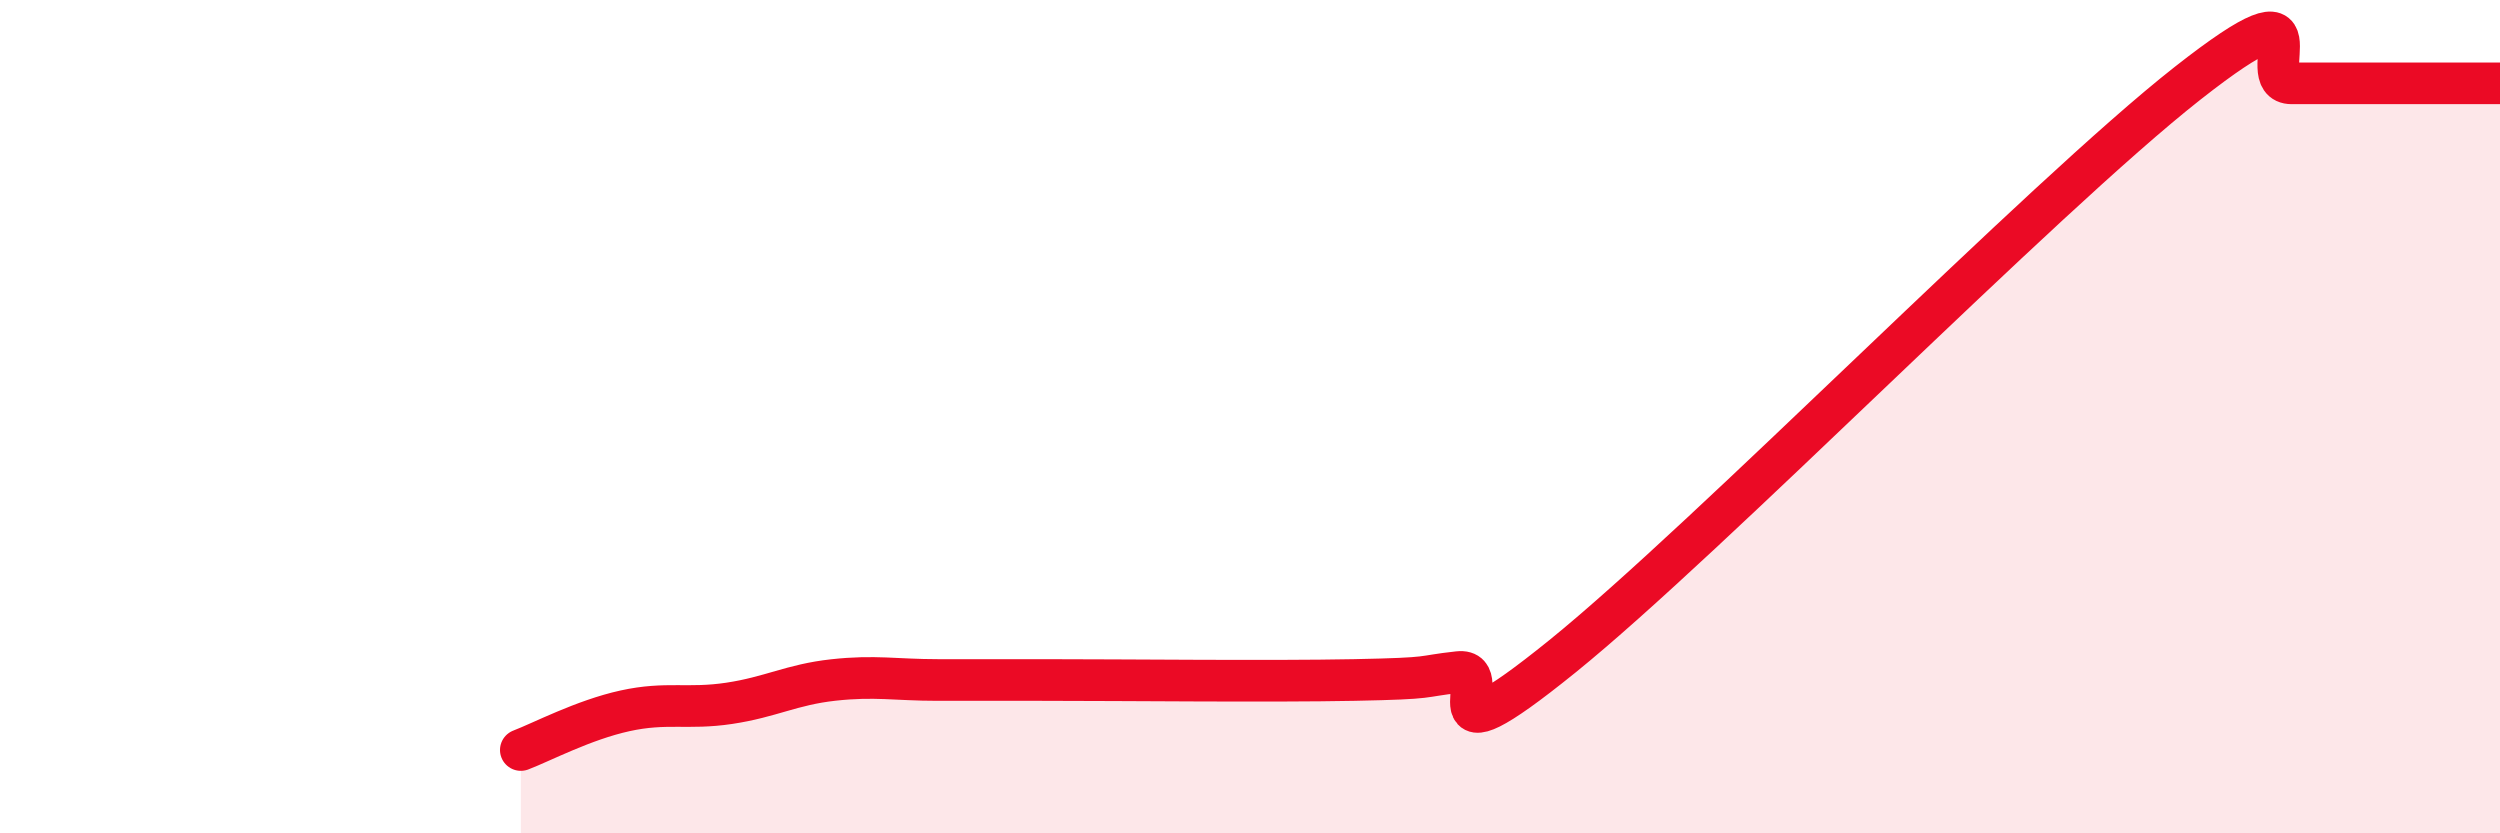
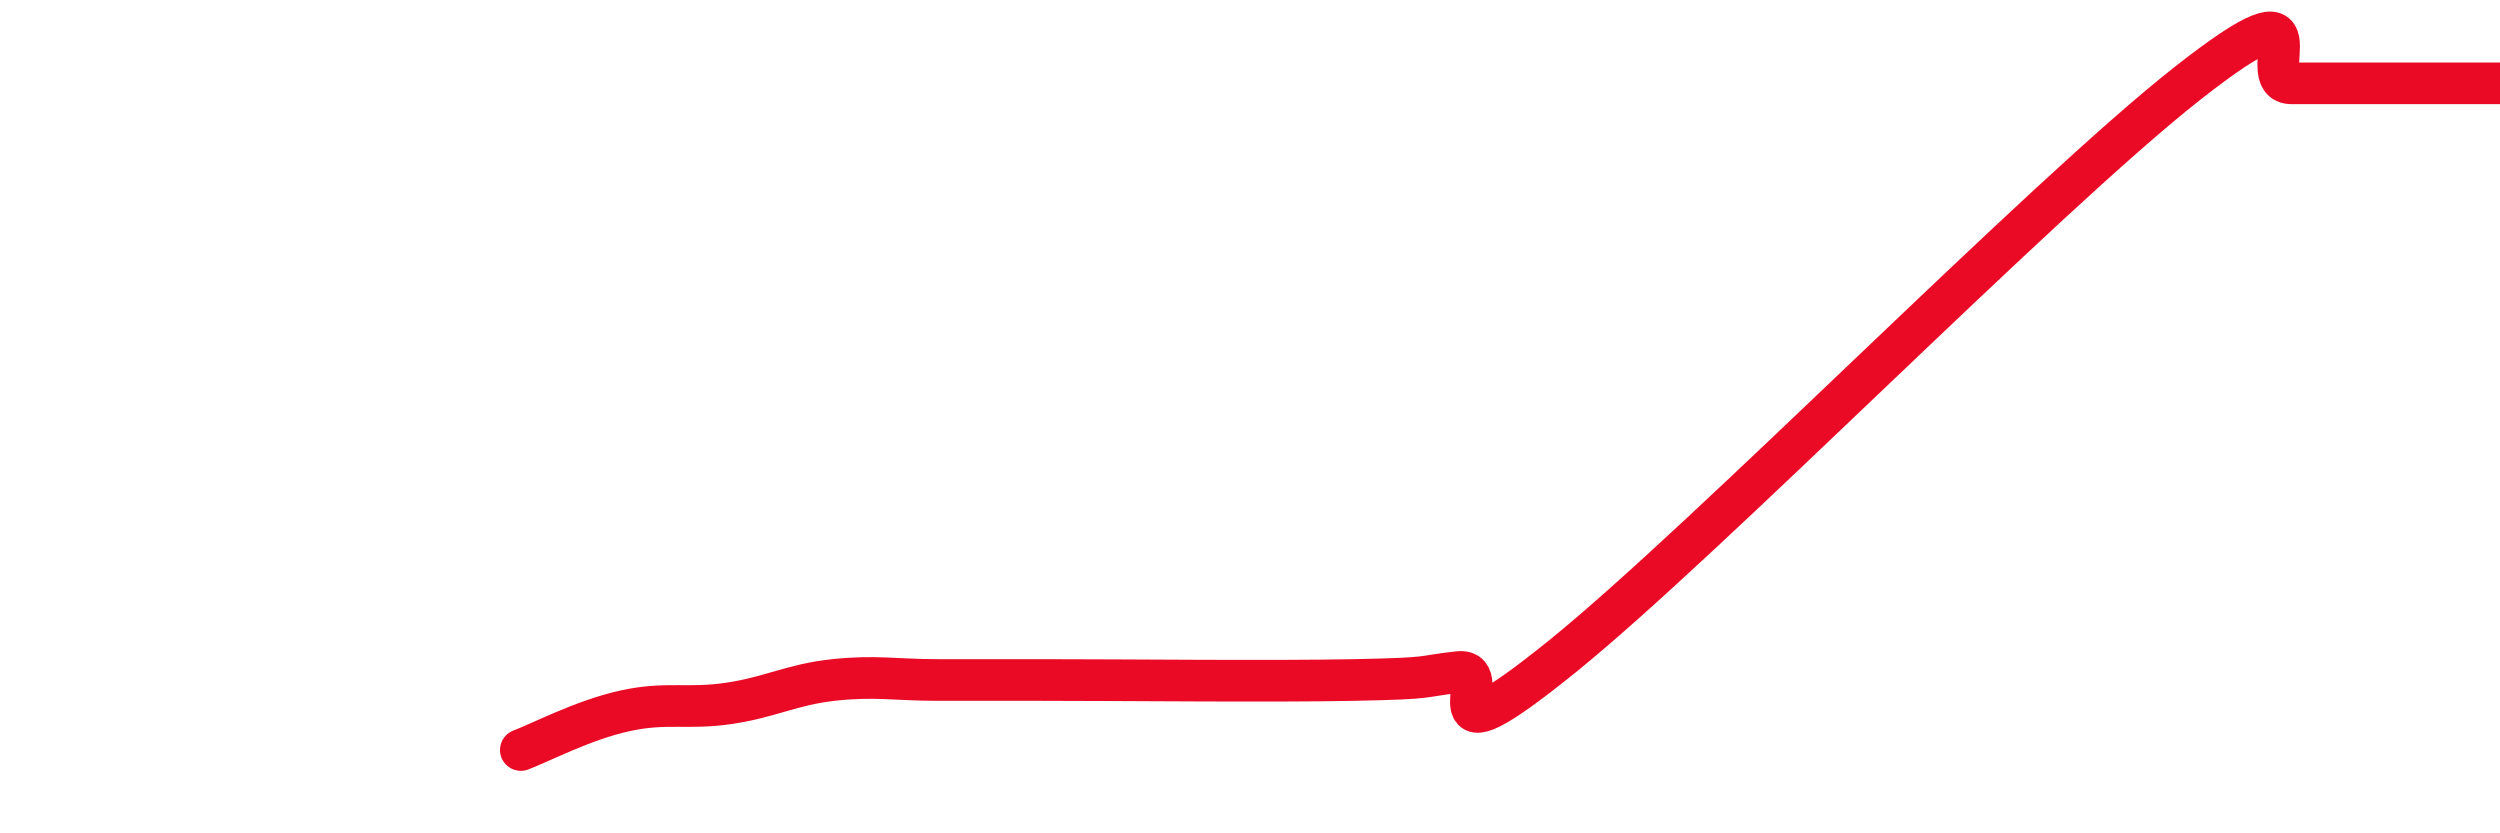
<svg xmlns="http://www.w3.org/2000/svg" width="60" height="20" viewBox="0 0 60 20">
-   <path d="M 12.5,18 C 13,17.81 14,17.28 15,17.06 C 16,16.84 16.5,17.03 17.5,16.88 C 18.5,16.73 19,16.43 20,16.32 C 21,16.21 21.5,16.32 22.5,16.32 C 23.5,16.32 23,16.32 25,16.32 C 27,16.32 30.5,16.36 32.5,16.32 C 34.5,16.28 34,16.24 35,16.13 C 36,16.02 34,18.58 37.5,15.75 C 41,12.92 49,4.75 52.5,2 C 56,-0.75 54,2 55,2 C 56,2 56.5,2 57.5,2 C 58.5,2 59.5,2 60,2L60 20L12.5 20Z" fill="#EB0A25" opacity="0.1" stroke-linecap="round" stroke-linejoin="round" />
  <path d="M 12.5,18 C 13,17.81 14,17.28 15,17.06 C 16,16.84 16.5,17.03 17.5,16.88 C 18.5,16.73 19,16.43 20,16.32 C 21,16.21 21.5,16.32 22.5,16.32 C 23.5,16.32 23,16.32 25,16.32 C 27,16.32 30.5,16.36 32.5,16.32 C 34.5,16.28 34,16.24 35,16.13 C 36,16.02 34,18.58 37.5,15.75 C 41,12.92 49,4.75 52.5,2 C 56,-0.75 54,2 55,2 C 56,2 56.5,2 57.5,2 C 58.5,2 59.5,2 60,2" stroke="#EB0A25" stroke-width="1" fill="none" stroke-linecap="round" stroke-linejoin="round" />
</svg>